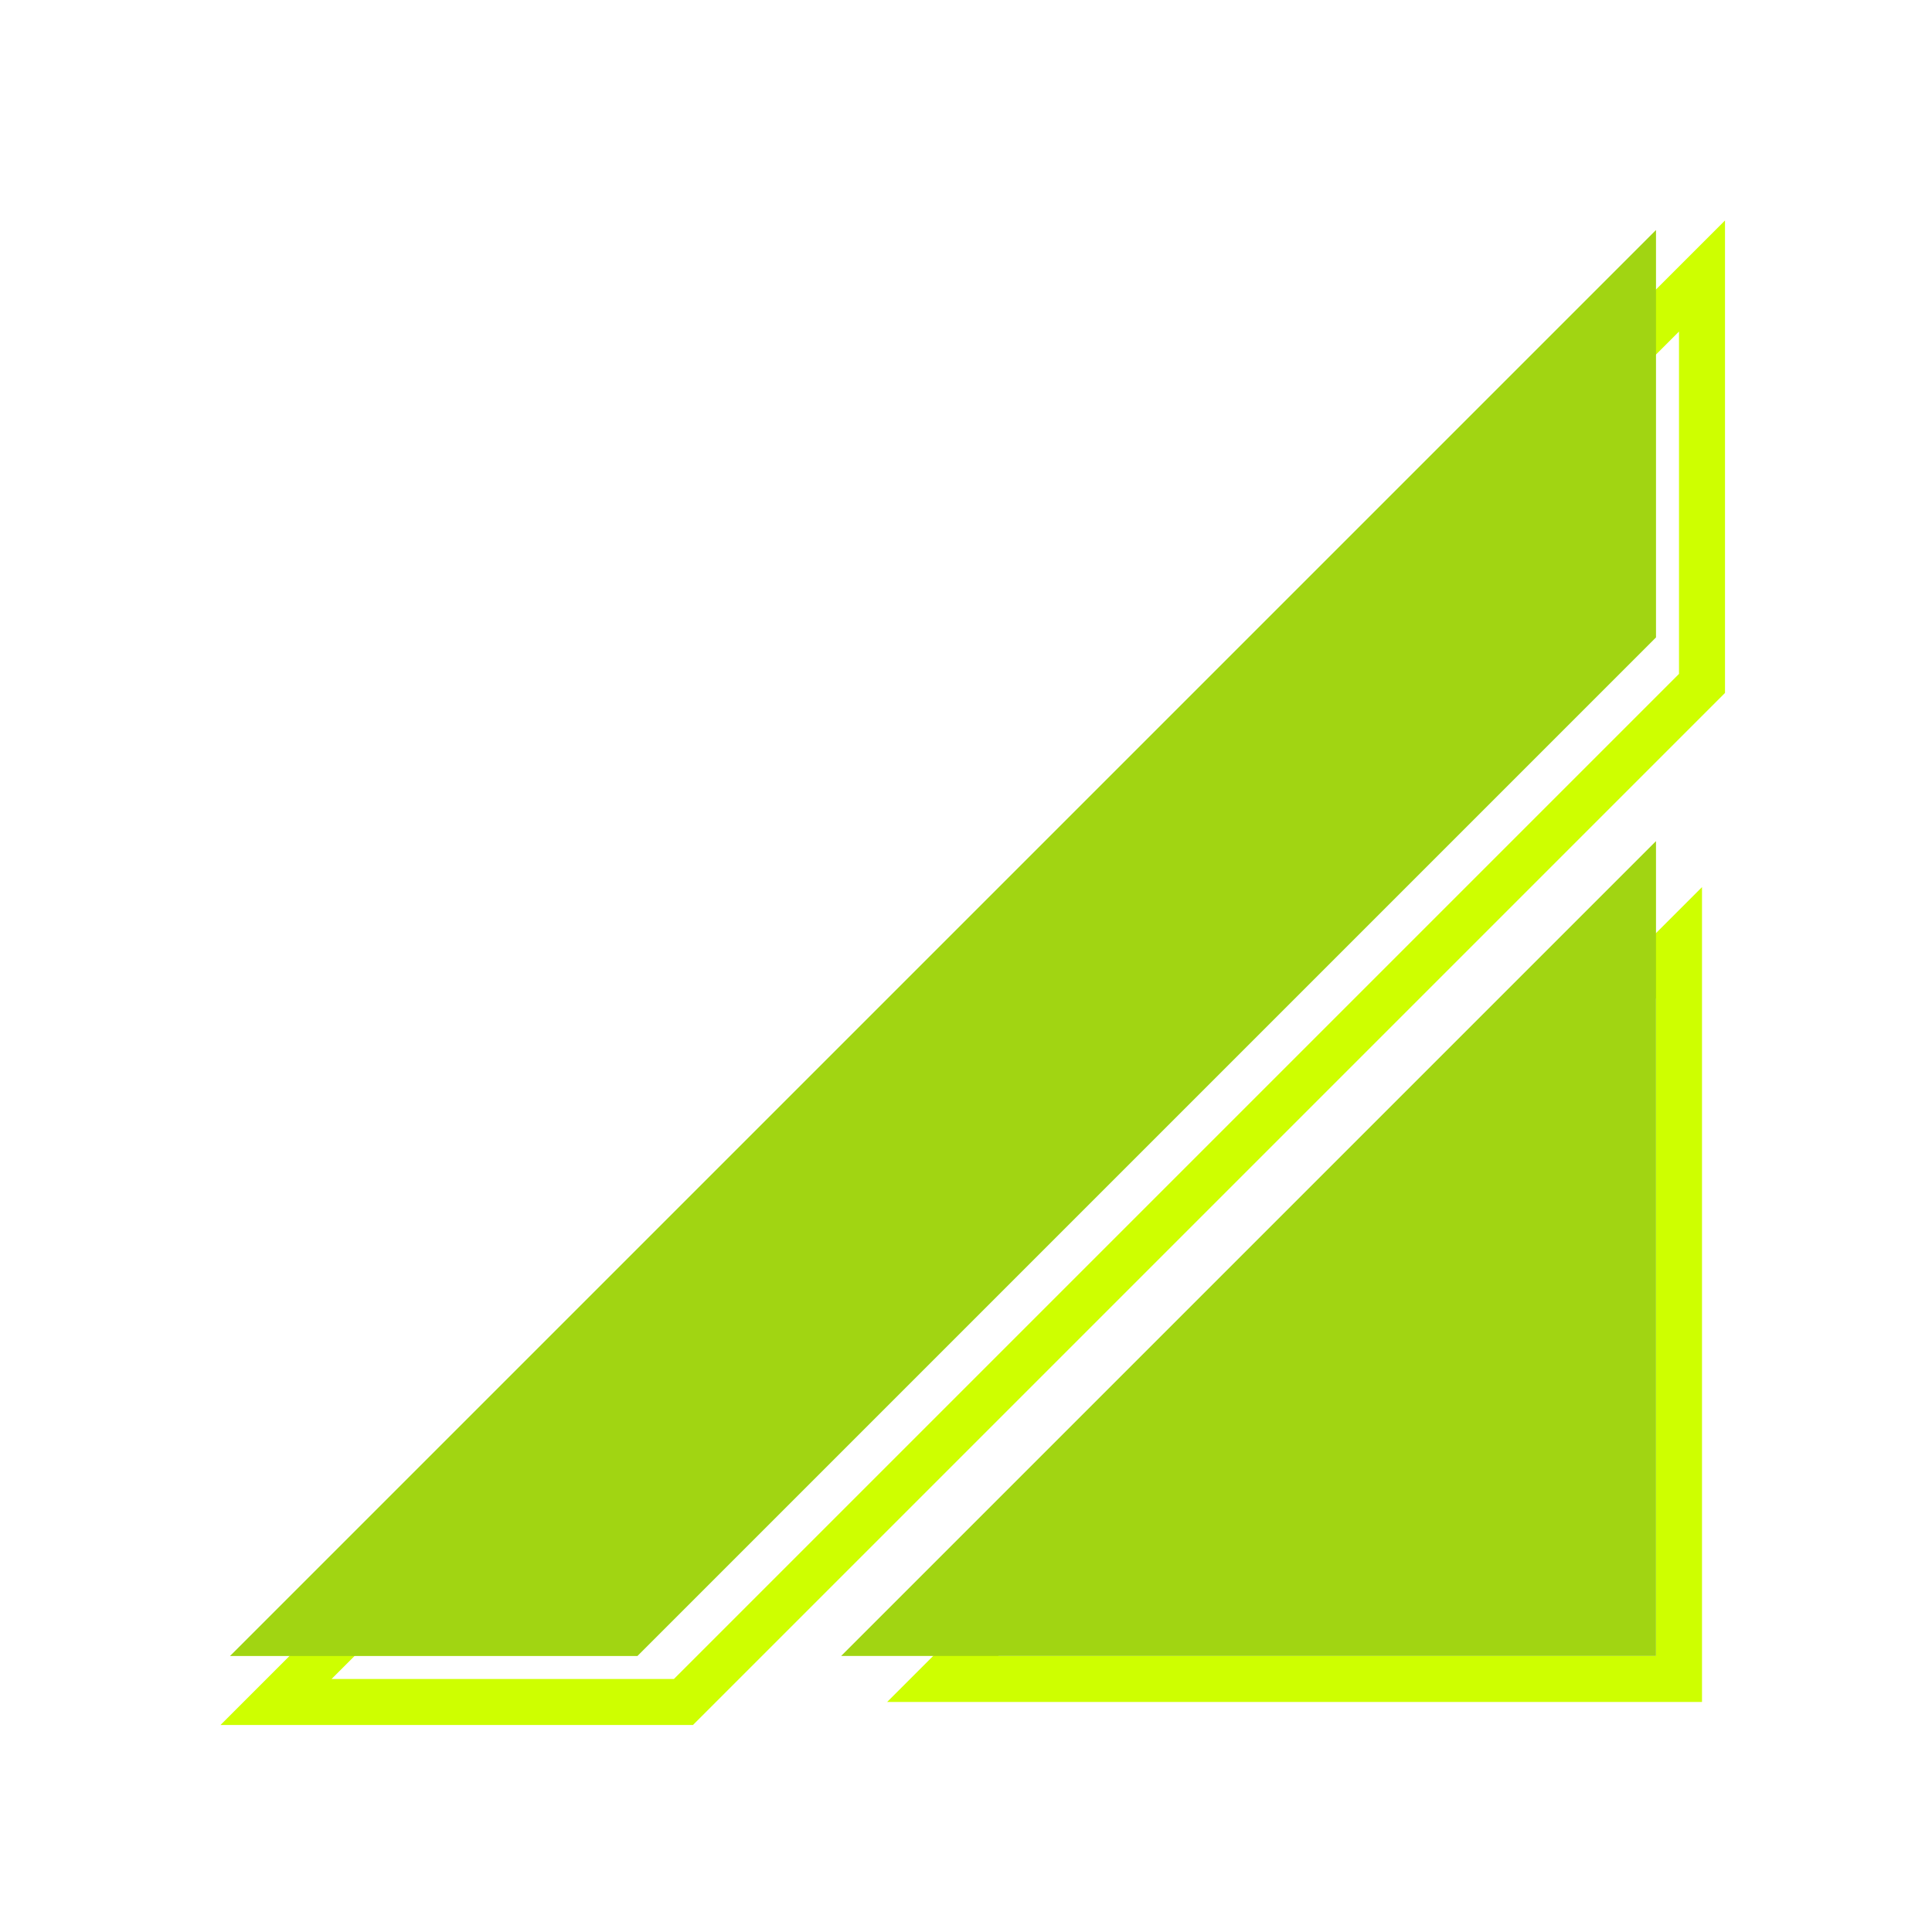
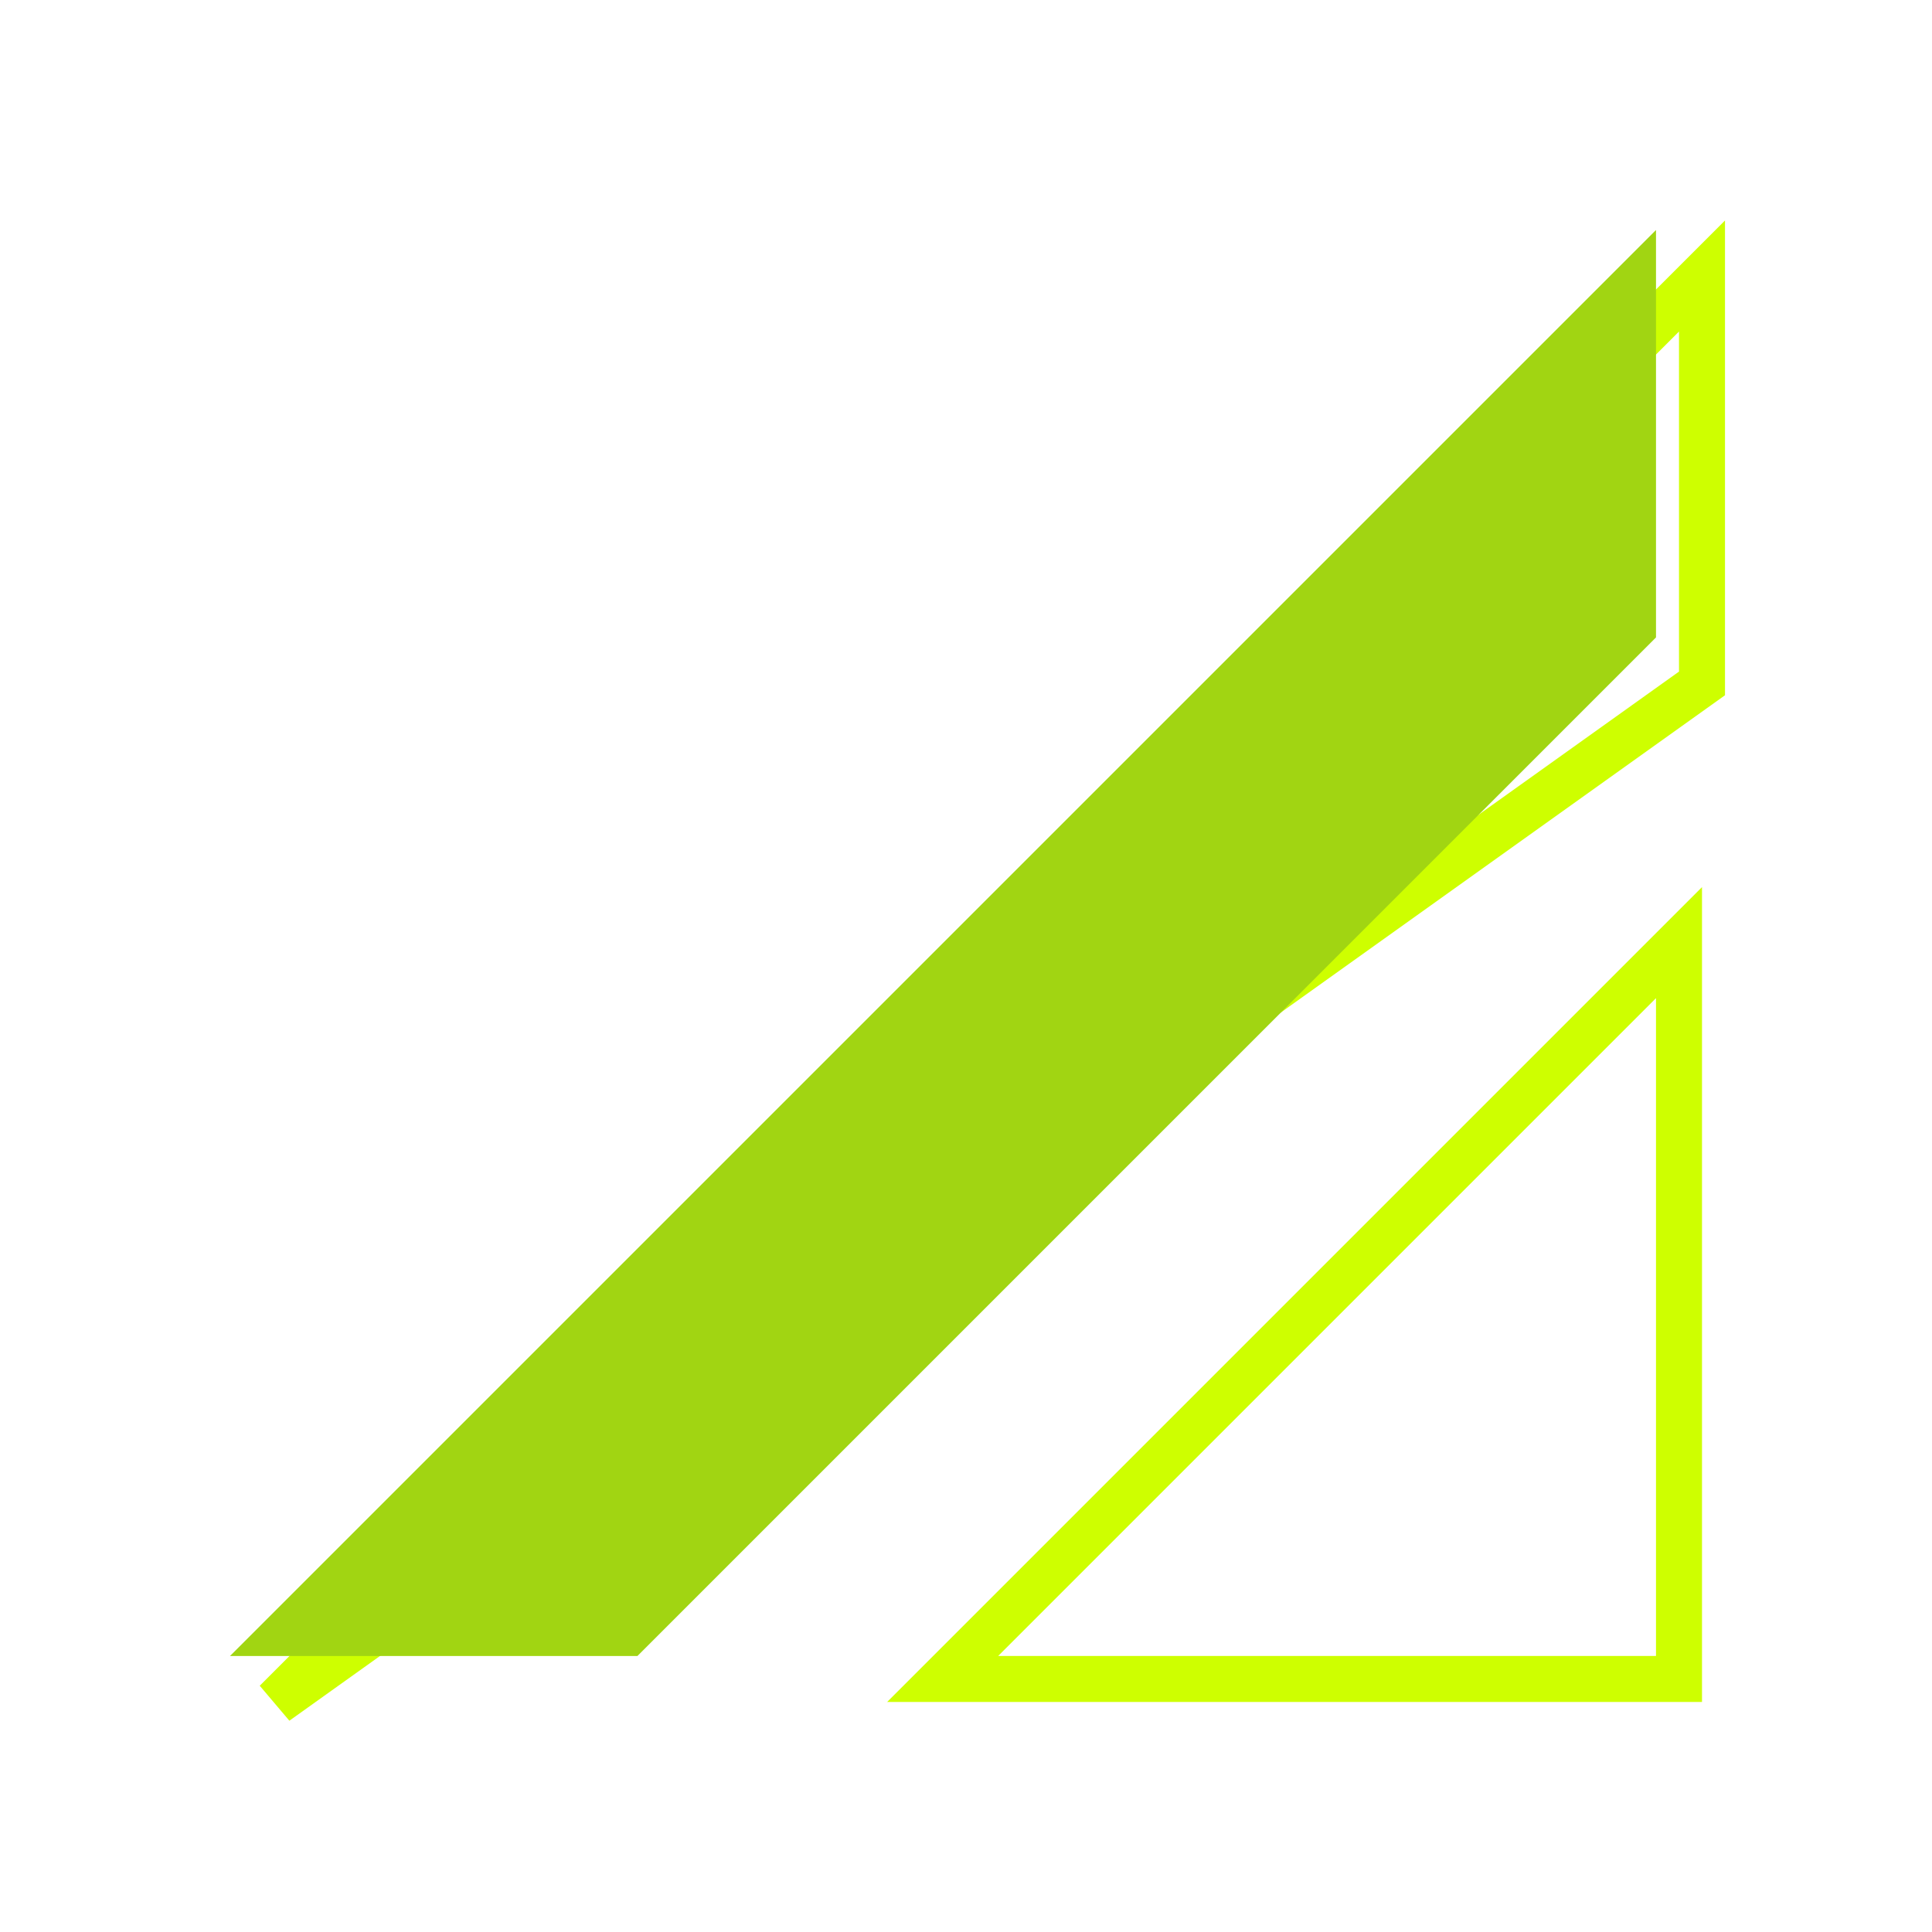
<svg xmlns="http://www.w3.org/2000/svg" width="42" height="42" viewBox="0 0 42 42" fill="none">
  <g filter="url(#filter0_f_1053_2724)">
    <path d="M36.5 36.499H20.493L36.5 20.492V36.499Z" stroke="#CEFF00" />
-     <path d="M6 37H14.857L37 14.857V6L6 37Z" stroke="#CEFF00" />
+     <path d="M6 37L37 14.857V6L6 37Z" stroke="#CEFF00" />
  </g>
-   <path d="M18.286 35.999L36 18.285V35.999H18.286Z" fill="#A1D512" />
  <path d="M5 36H13.857L36 13.857V5L5 36Z" fill="#A1D512" />
  <defs>
    <filter id="filter0_f_1053_2724" x="0.793" y="0.793" width="40.707" height="40.707" filterUnits="userSpaceOnUse" color-interpolation-filters="sRGB">
      <feFlood flood-opacity="0" result="BackgroundImageFix" />
      <feBlend mode="normal" in="SourceGraphic" in2="BackgroundImageFix" result="shape" />
      <feGaussianBlur stdDeviation="2" result="effect1_foregroundBlur_1053_2724" />
    </filter>
  </defs>
</svg>